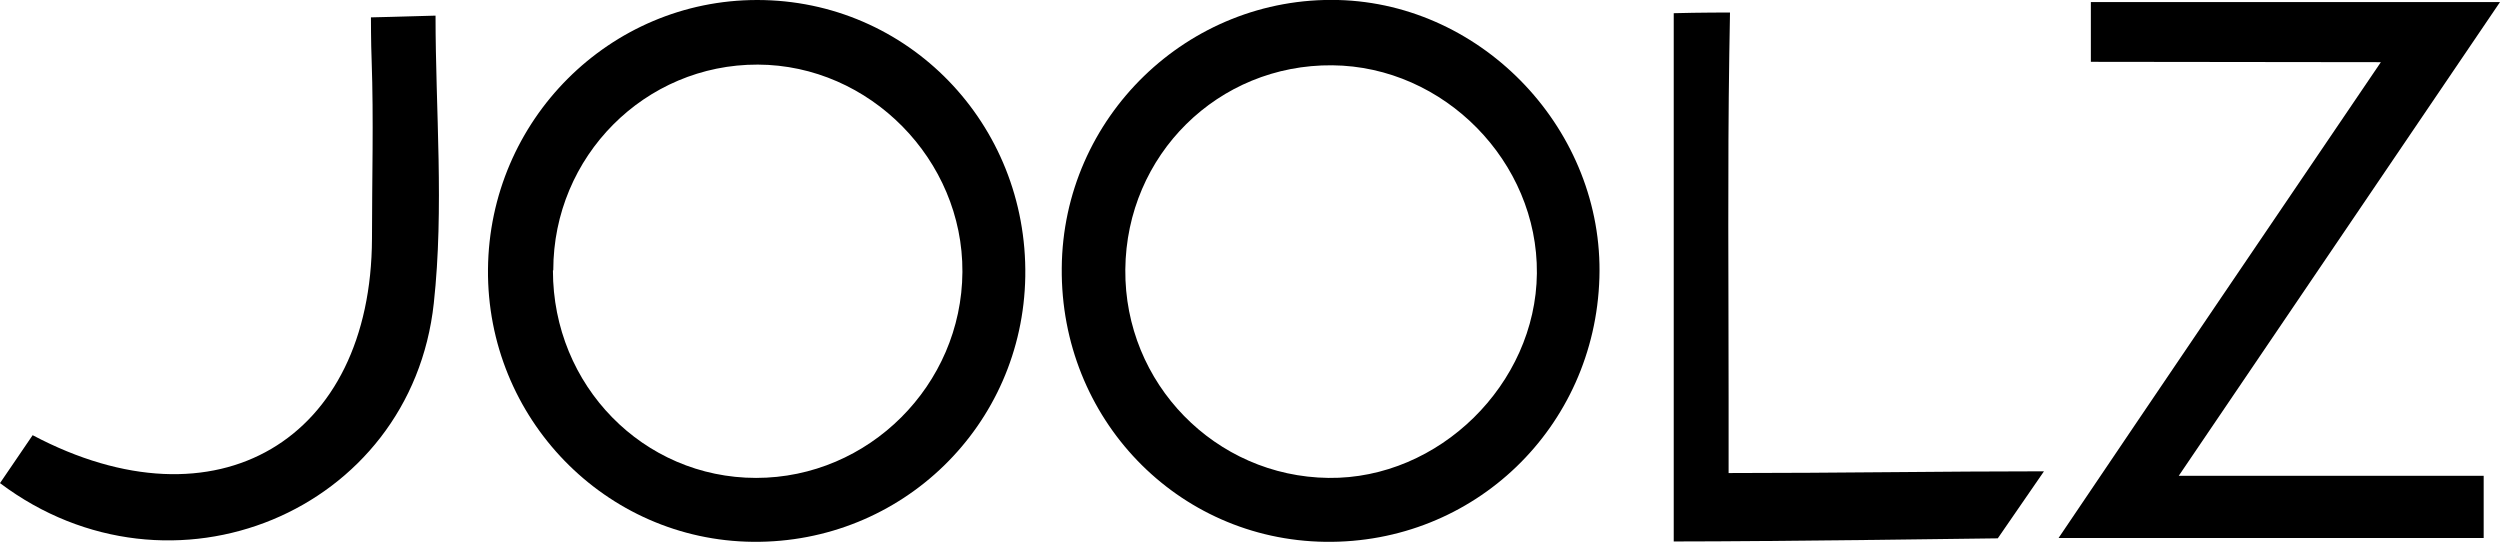
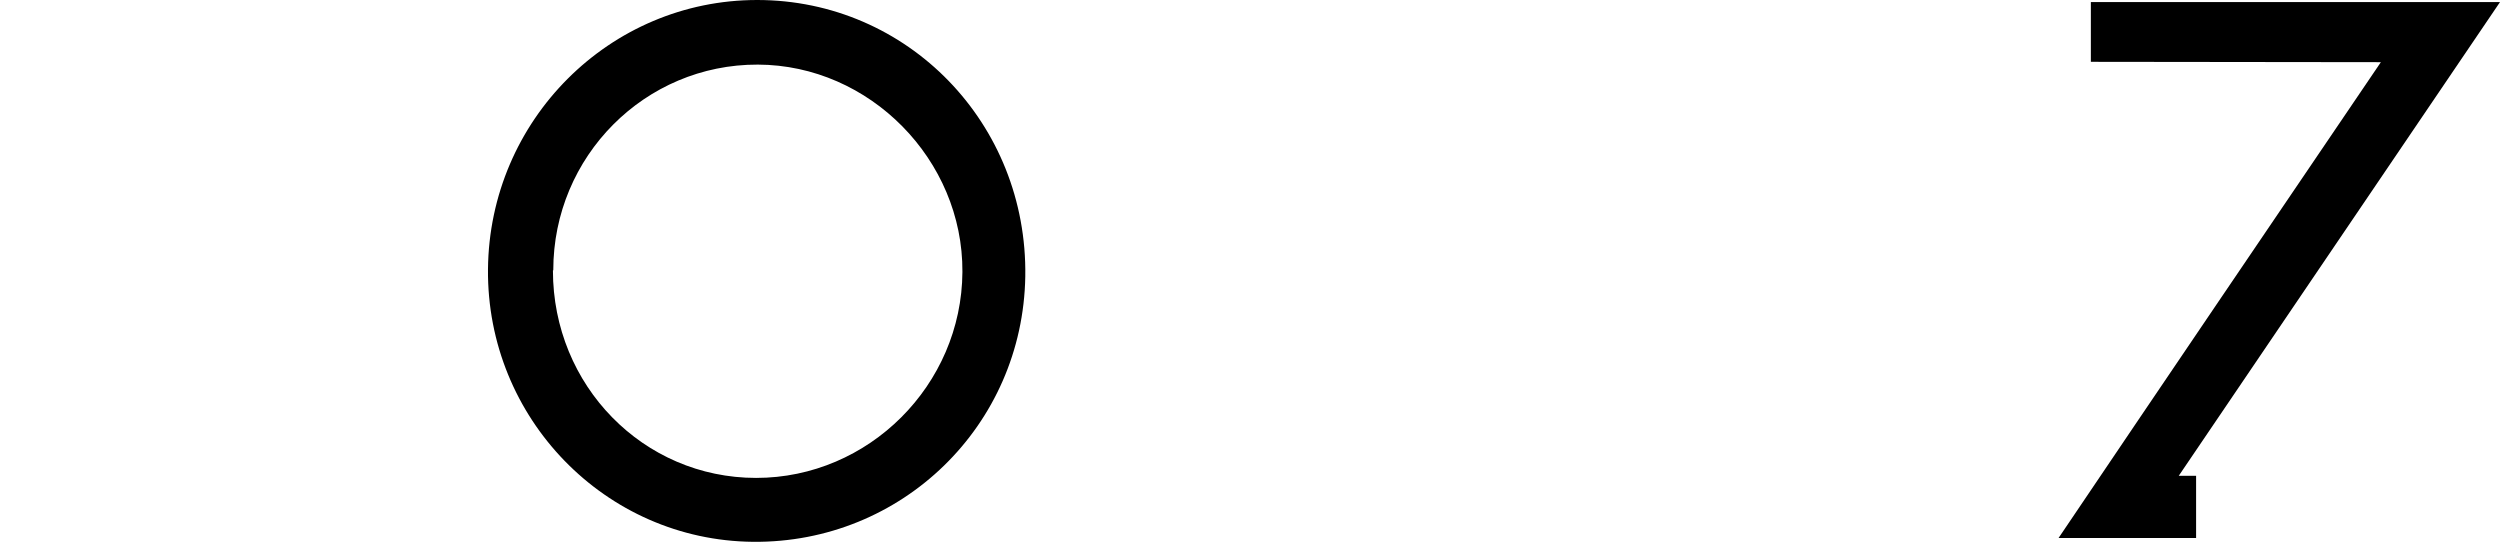
<svg xmlns="http://www.w3.org/2000/svg" viewBox="0 0 71.98 15.6" id="Layer_2">
  <g data-name="Layer_1" id="Layer_1-2">
    <g>
      <path d="M21.68,15.6c-4.25-.04-7.67-3.56-7.63-7.85C14.09,3.46,17.55,0,21.8,0c4.34,0,7.79,3.56,7.72,7.96-.07,4.29-3.55,7.68-7.84,7.64ZM15.92,7.79c0,3.31,2.6,5.97,5.85,5.97,3.24,0,5.92-2.67,5.94-5.93.02-3.23-2.67-5.96-5.89-5.97-3.25-.01-5.89,2.64-5.89,5.92Z" />
-       <path d="M38.15,15.6c-4.26-.06-7.62-3.55-7.58-7.88C30.6,3.38,34.2-.11,38.53,0c4.2.11,7.65,3.78,7.52,8-.13,4.31-3.61,7.66-7.9,7.6ZM38.36,1.88c-3.29-.03-5.93,2.58-5.96,5.88-.03,3.28,2.59,5.96,5.85,6,3.18.04,5.97-2.7,6-5.89.03-3.21-2.67-5.96-5.89-5.99Z" />
-       <path d="M.94,12.53c5.31,2.81,9.75.13,9.77-5.66,0-1.71.05-3.43-.01-5.14-.02-.48-.02-1.23-.02-1.23,0,0,.88-.02,1.86-.05,0,2.73.25,5.53-.05,8.28-.65,6.01-7.57,8.88-12.49,5.18.29-.43.59-.87.94-1.38Z" />
-       <path d="M49.77,13.62c3.09,0,6.24-.05,9.08-.05-.77,1.12-1.33,1.93-1.33,1.93,0,0-6.37.09-9.33.09V.38c.71-.02,1.62-.02,1.62-.02,0,0-.01.69-.02,1.19-.05,3.3-.02,6.6-.02,9.9,0,.68,0,1.35,0,2.17Z" />
-       <path d="M63.23,13.7c-.17,0-.32,0-.5,0,3.22-4.75,6.18-9.11,9.25-13.64h-11.78v1.72s6.5.01,8.35.01c-3.27,4.82-6.23,9.18-9.28,13.7h12.24v-1.79h-8.28Z" />
+       <path d="M63.23,13.7c-.17,0-.32,0-.5,0,3.22-4.75,6.18-9.11,9.25-13.64h-11.78v1.72s6.5.01,8.35.01c-3.27,4.82-6.23,9.18-9.28,13.7h12.24h-8.28Z" />
    </g>
  </g>
</svg>